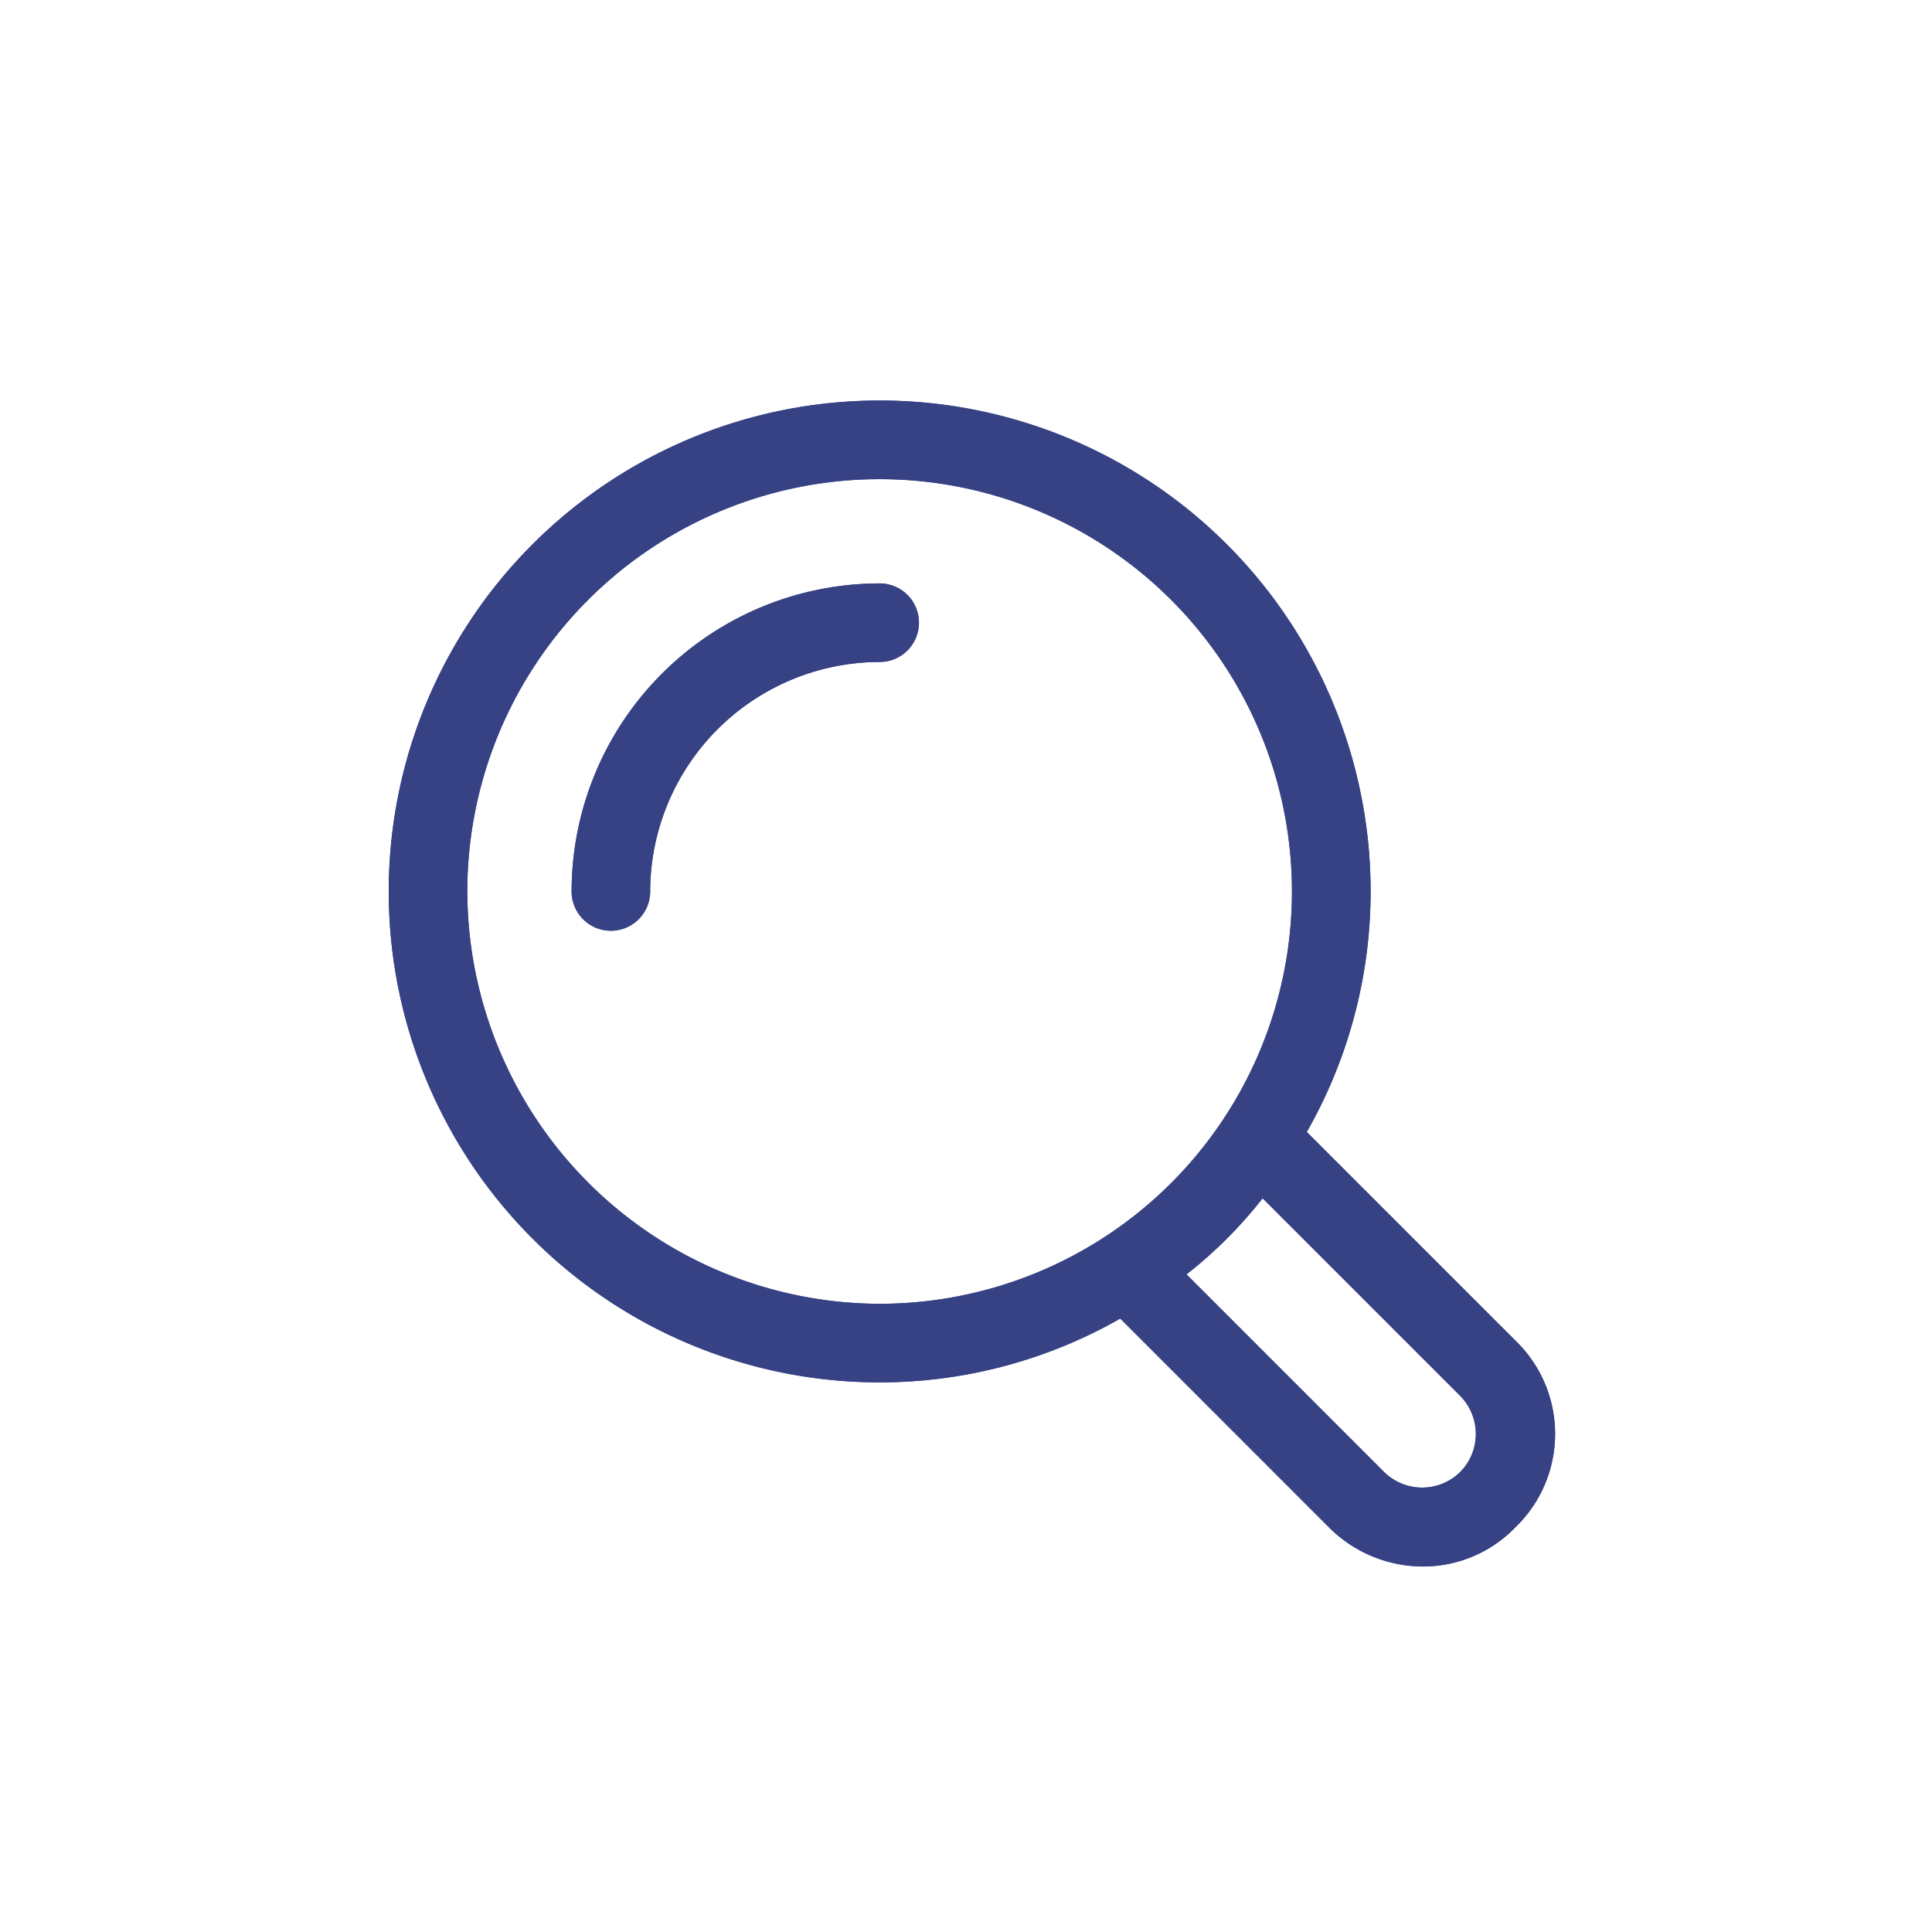
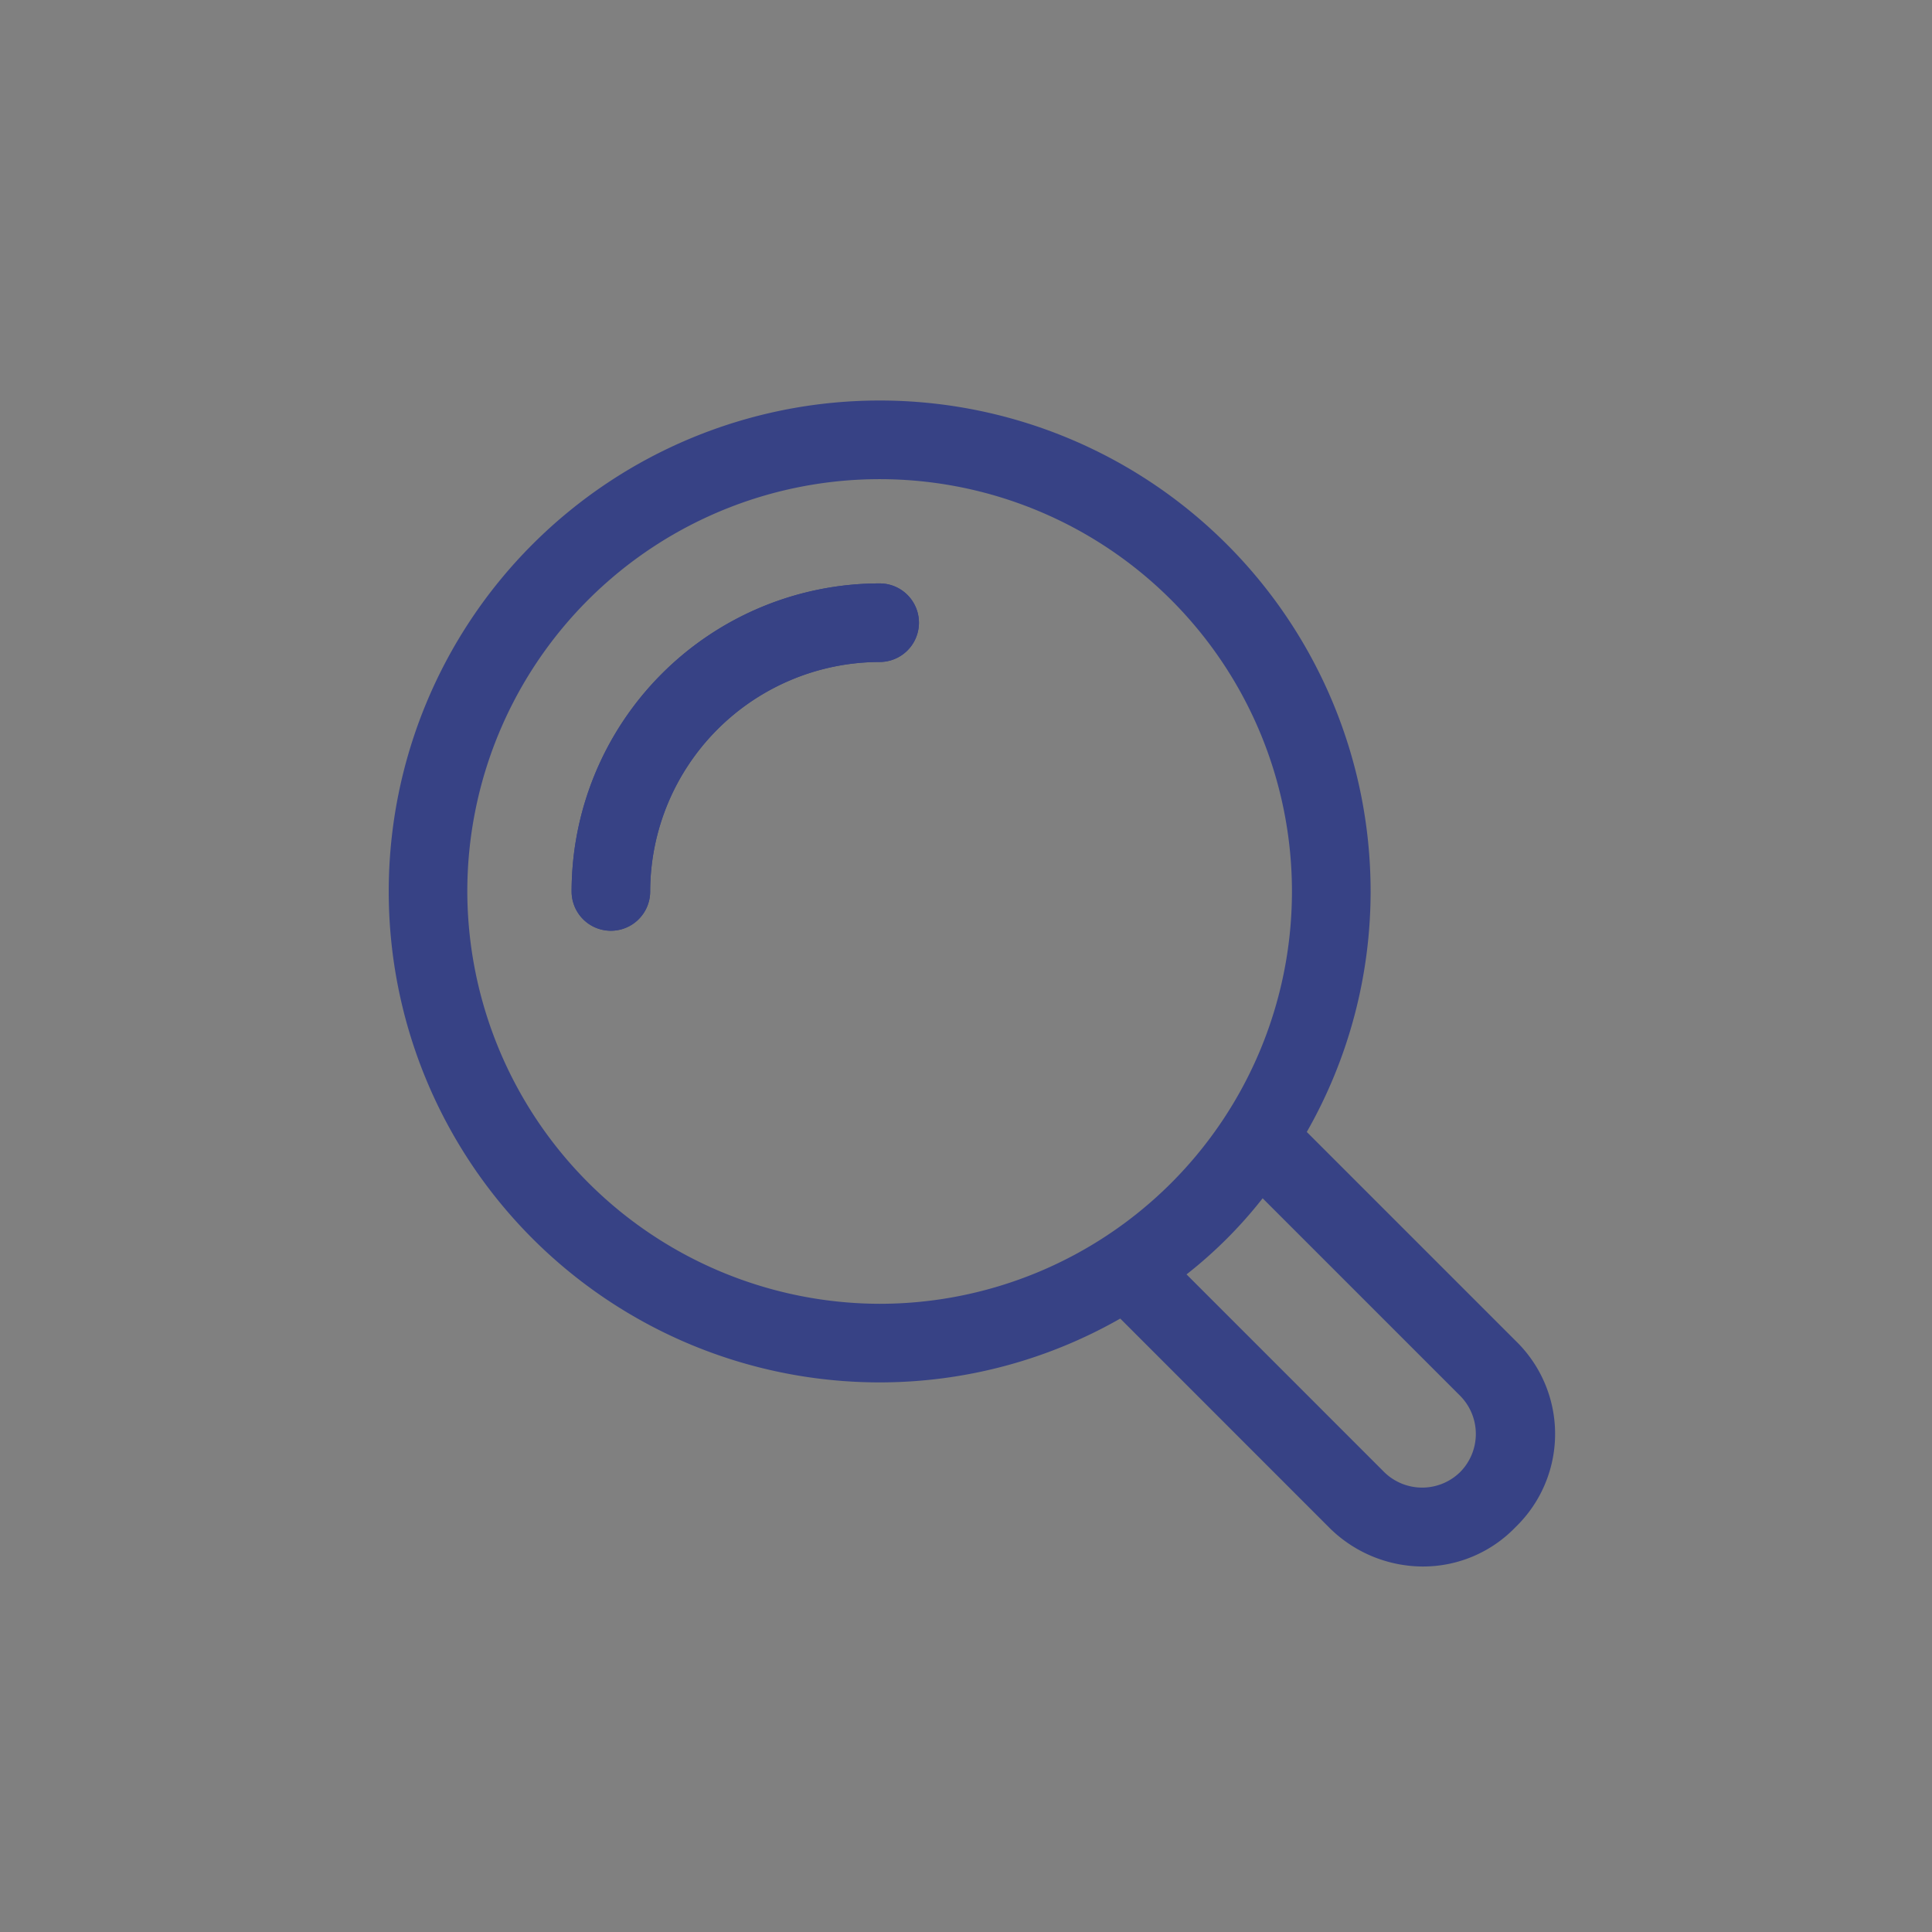
<svg xmlns="http://www.w3.org/2000/svg" width="82" height="82" viewBox="0 0 82 82">
  <rect x="0" y="0" width="82" height="82" fill="#808080" stroke="none" />
  <defs>
    <clipPath id="clip-lupa">
      <rect width="82" height="82" />
    </clipPath>
  </defs>
  <g id="lupa" clip-path="url(#clip-lupa)">
-     <rect width="82" height="82" fill="#fff" />
    <path id="Caminho_288" data-name="Caminho 288" d="M50.32,42.4l-8.856-8.856a20.606,20.606,0,0,0,2.709-10.21A20.837,20.837,0,1,0,23.337,44.173a20.606,20.606,0,0,0,10.21-2.709L42.4,50.32a5.654,5.654,0,0,0,3.959,1.667A5.441,5.441,0,0,0,50.32,50.32,5.5,5.5,0,0,0,50.32,42.4ZM5.834,23.337a17.5,17.5,0,1,1,17.5,17.5A17.541,17.541,0,0,1,5.834,23.337ZM47.976,47.976a2.3,2.3,0,0,1-3.23,0L36.36,39.589a18.948,18.948,0,0,0,3.23-3.23l8.387,8.387A2.3,2.3,0,0,1,47.976,47.976Z" transform="translate(14 14.5)" fill="#374285" />
    <path id="Caminho_289" data-name="Caminho 289" d="M30.475,17.4A13.083,13.083,0,0,0,17.4,30.475a1.667,1.667,0,1,0,3.334,0,9.76,9.76,0,0,1,9.741-9.741,1.667,1.667,0,1,0,0-3.334Z" transform="translate(6.861 7.362)" fill="#374285" />
-     <path id="Caminho_288-2" data-name="Caminho 288" d="M50.32,42.4l-8.856-8.856a20.606,20.606,0,0,0,2.709-10.21A20.837,20.837,0,1,0,23.337,44.173a20.606,20.606,0,0,0,10.21-2.709L42.4,50.32a5.654,5.654,0,0,0,3.959,1.667A5.441,5.441,0,0,0,50.32,50.32,5.5,5.5,0,0,0,50.32,42.4ZM5.834,23.337a17.5,17.5,0,1,1,17.5,17.5A17.541,17.541,0,0,1,5.834,23.337ZM47.976,47.976a2.3,2.3,0,0,1-3.23,0L36.36,39.589a18.948,18.948,0,0,0,3.23-3.23l8.387,8.387A2.3,2.3,0,0,1,47.976,47.976Z" transform="translate(14 14.5)" fill="#374285" />
    <path id="Caminho_289-2" data-name="Caminho 289" d="M30.475,17.4A13.083,13.083,0,0,0,17.4,30.475a1.667,1.667,0,1,0,3.334,0,9.76,9.76,0,0,1,9.741-9.741,1.667,1.667,0,1,0,0-3.334Z" transform="translate(6.861 7.362)" fill="#374285" />
  </g>
</svg>